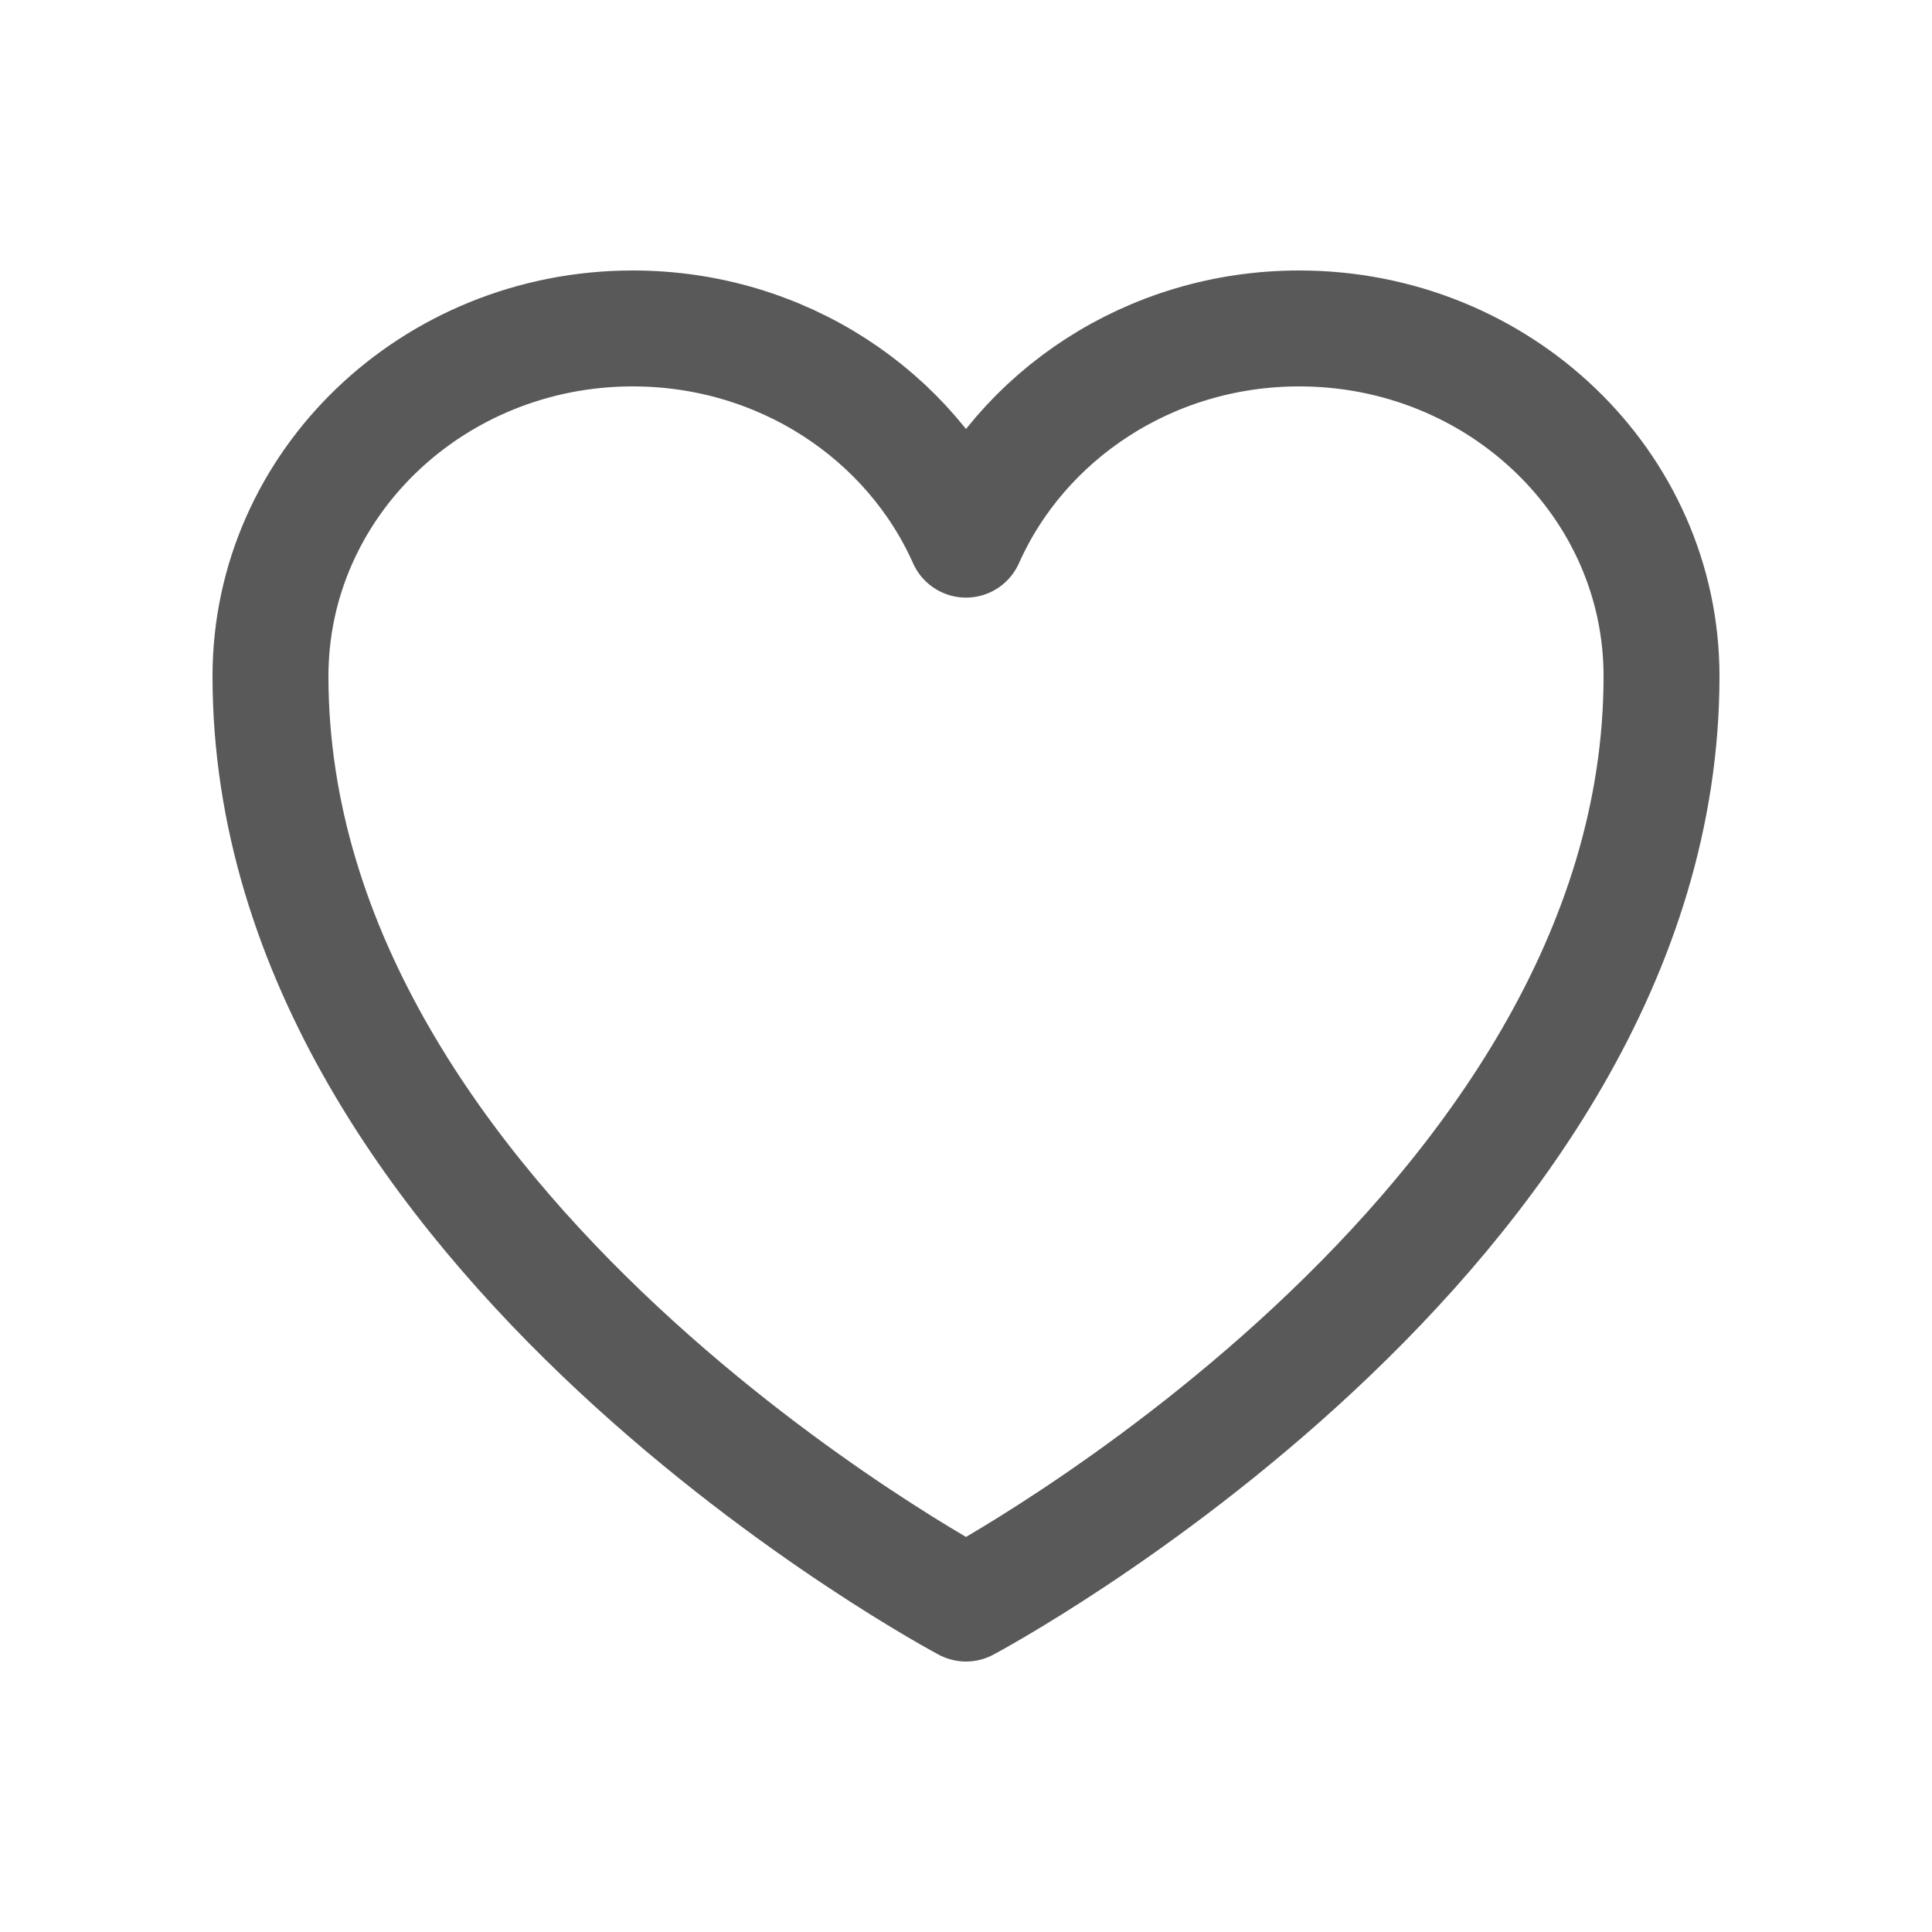
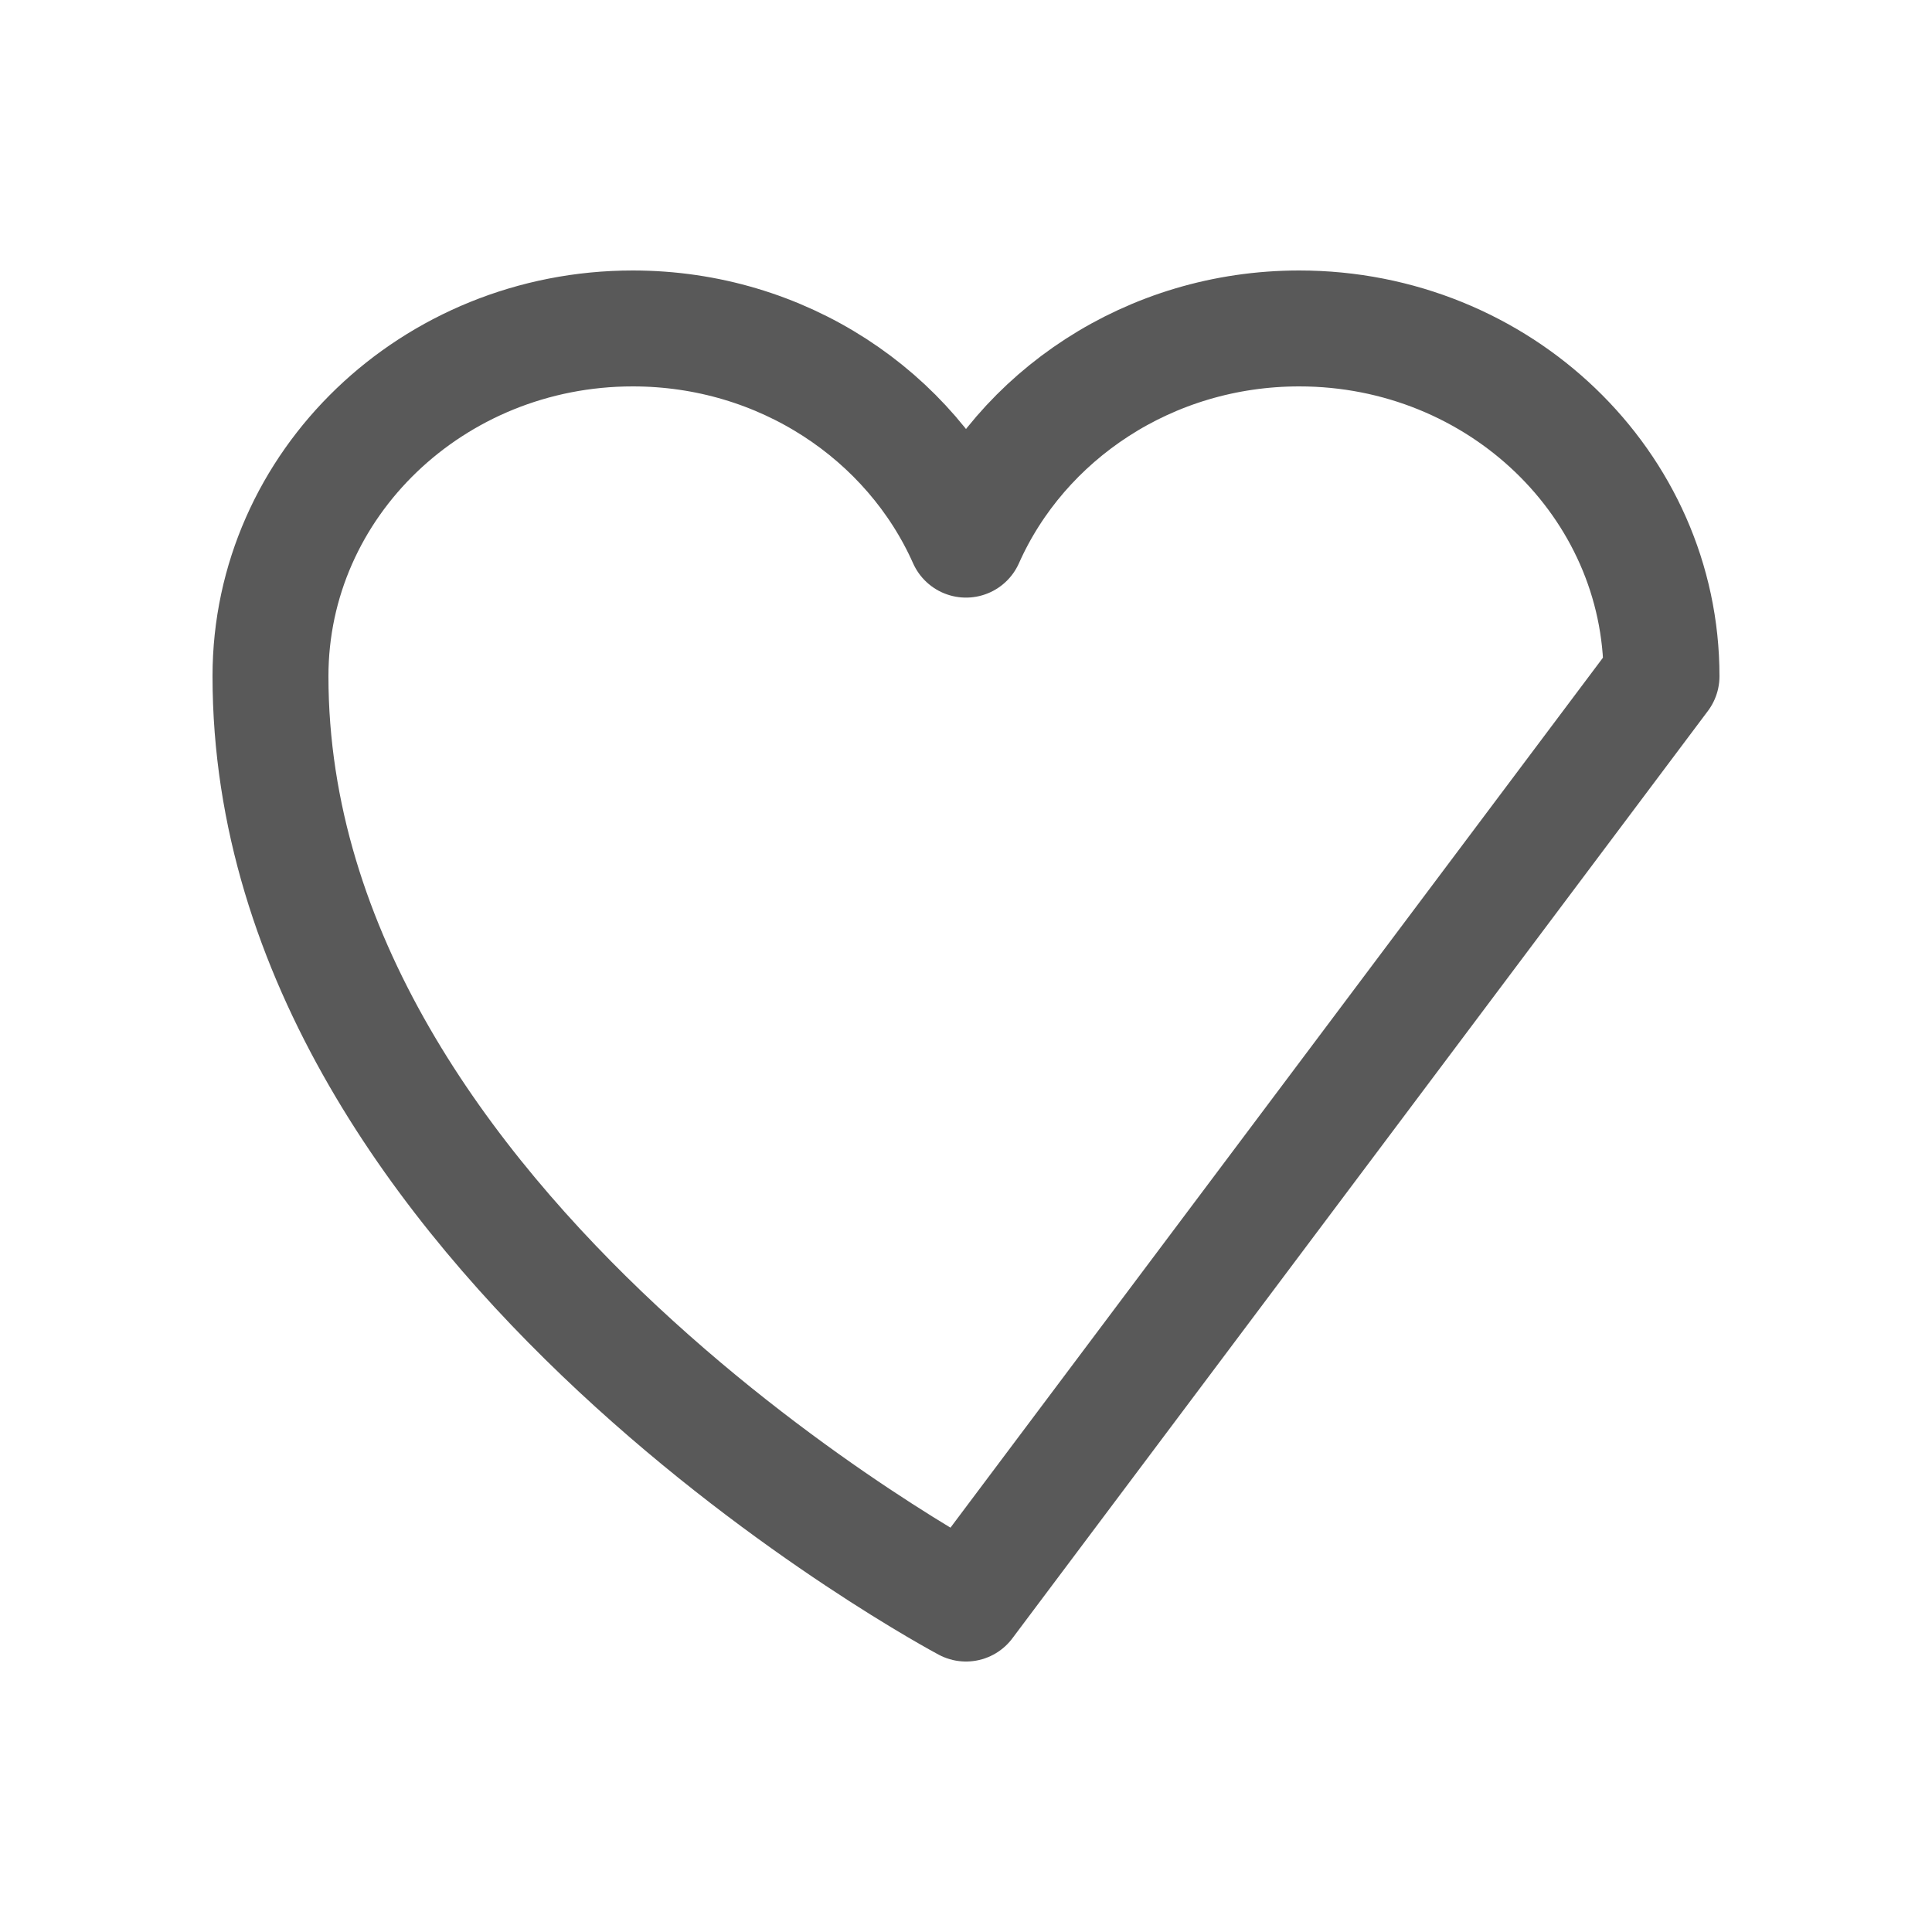
<svg xmlns="http://www.w3.org/2000/svg" width="25" height="25" viewBox="0 0 25 25" fill="none">
-   <path d="M21.5 8.75C21.5 6.265 19.401 4.25 16.812 4.25C14.877 4.25 13.215 5.376 12.5 6.983C11.785 5.376 10.123 4.25 8.188 4.25C5.599 4.25 3.5 6.265 3.5 8.75C3.5 15.971 12.5 20.75 12.5 20.75C12.5 20.75 21.5 15.971 21.5 8.75Z" stroke="#191919" stroke-opacity="0.72" stroke-width="1.5" stroke-linecap="round" stroke-linejoin="round" />
+   <path d="M21.5 8.75C21.5 6.265 19.401 4.25 16.812 4.25C14.877 4.25 13.215 5.376 12.5 6.983C11.785 5.376 10.123 4.25 8.188 4.25C5.599 4.25 3.5 6.265 3.5 8.75C3.5 15.971 12.5 20.75 12.5 20.75Z" stroke="#191919" stroke-opacity="0.72" stroke-width="1.5" stroke-linecap="round" stroke-linejoin="round" />
</svg>